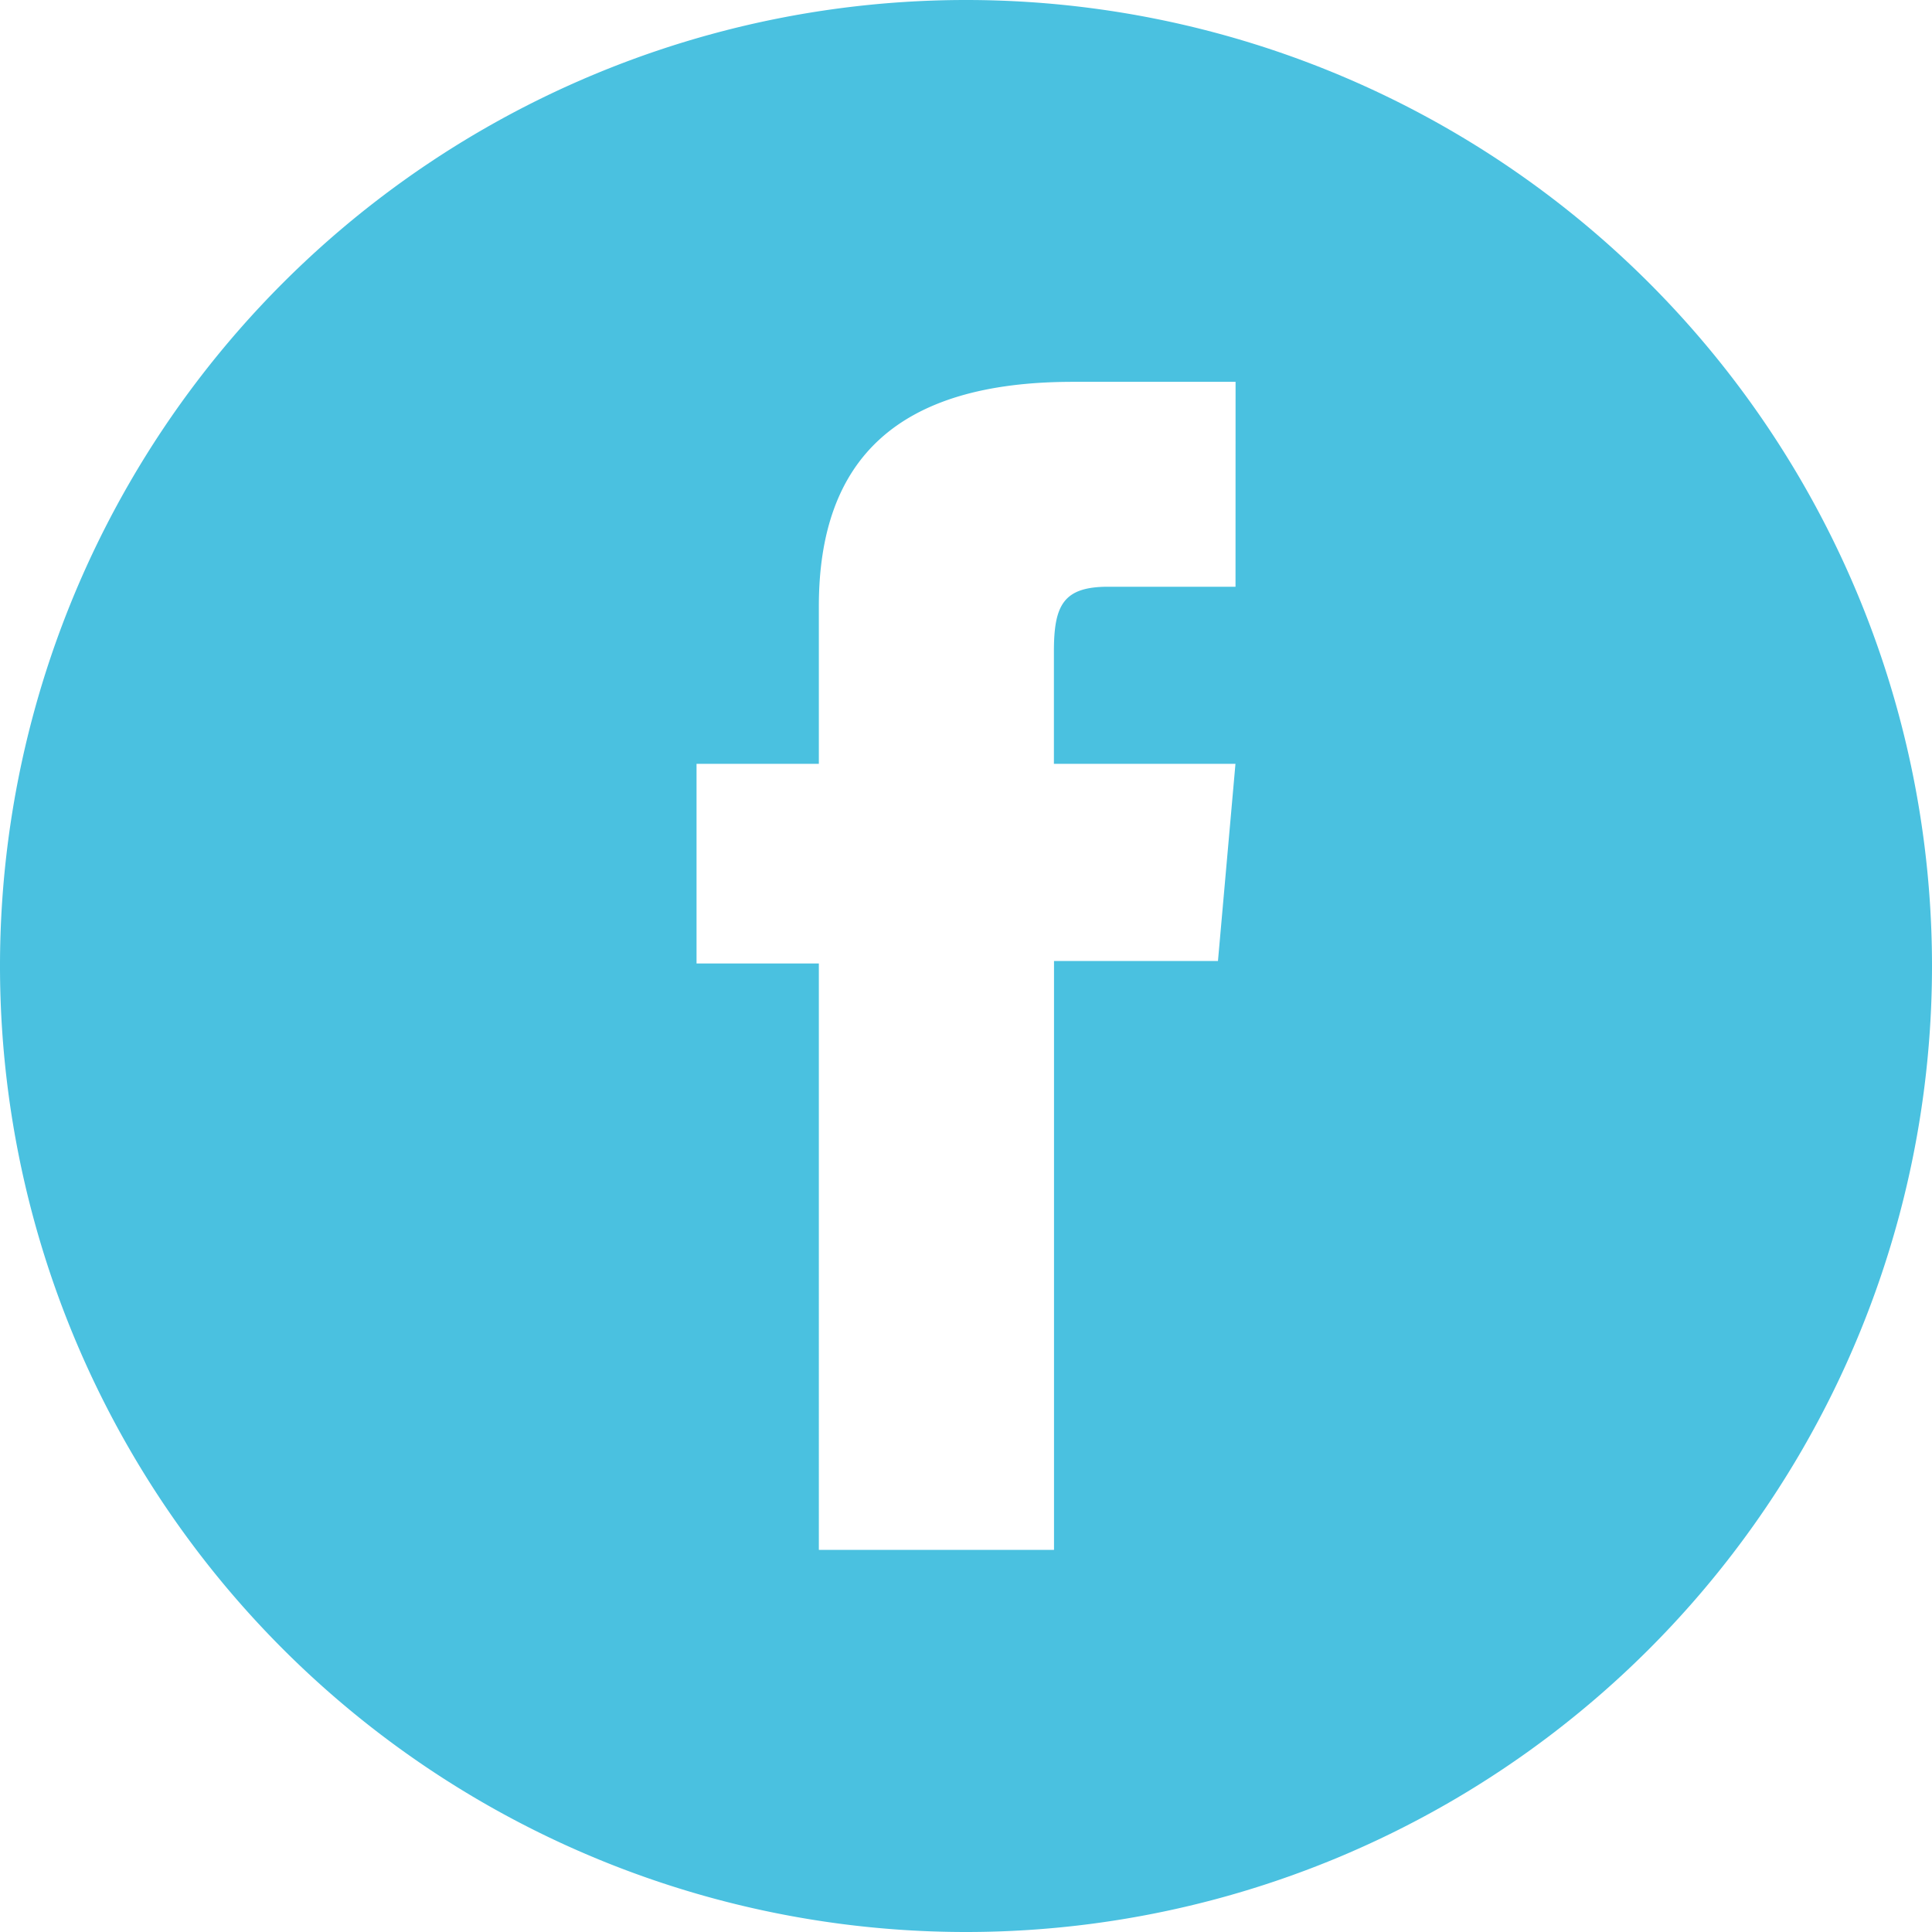
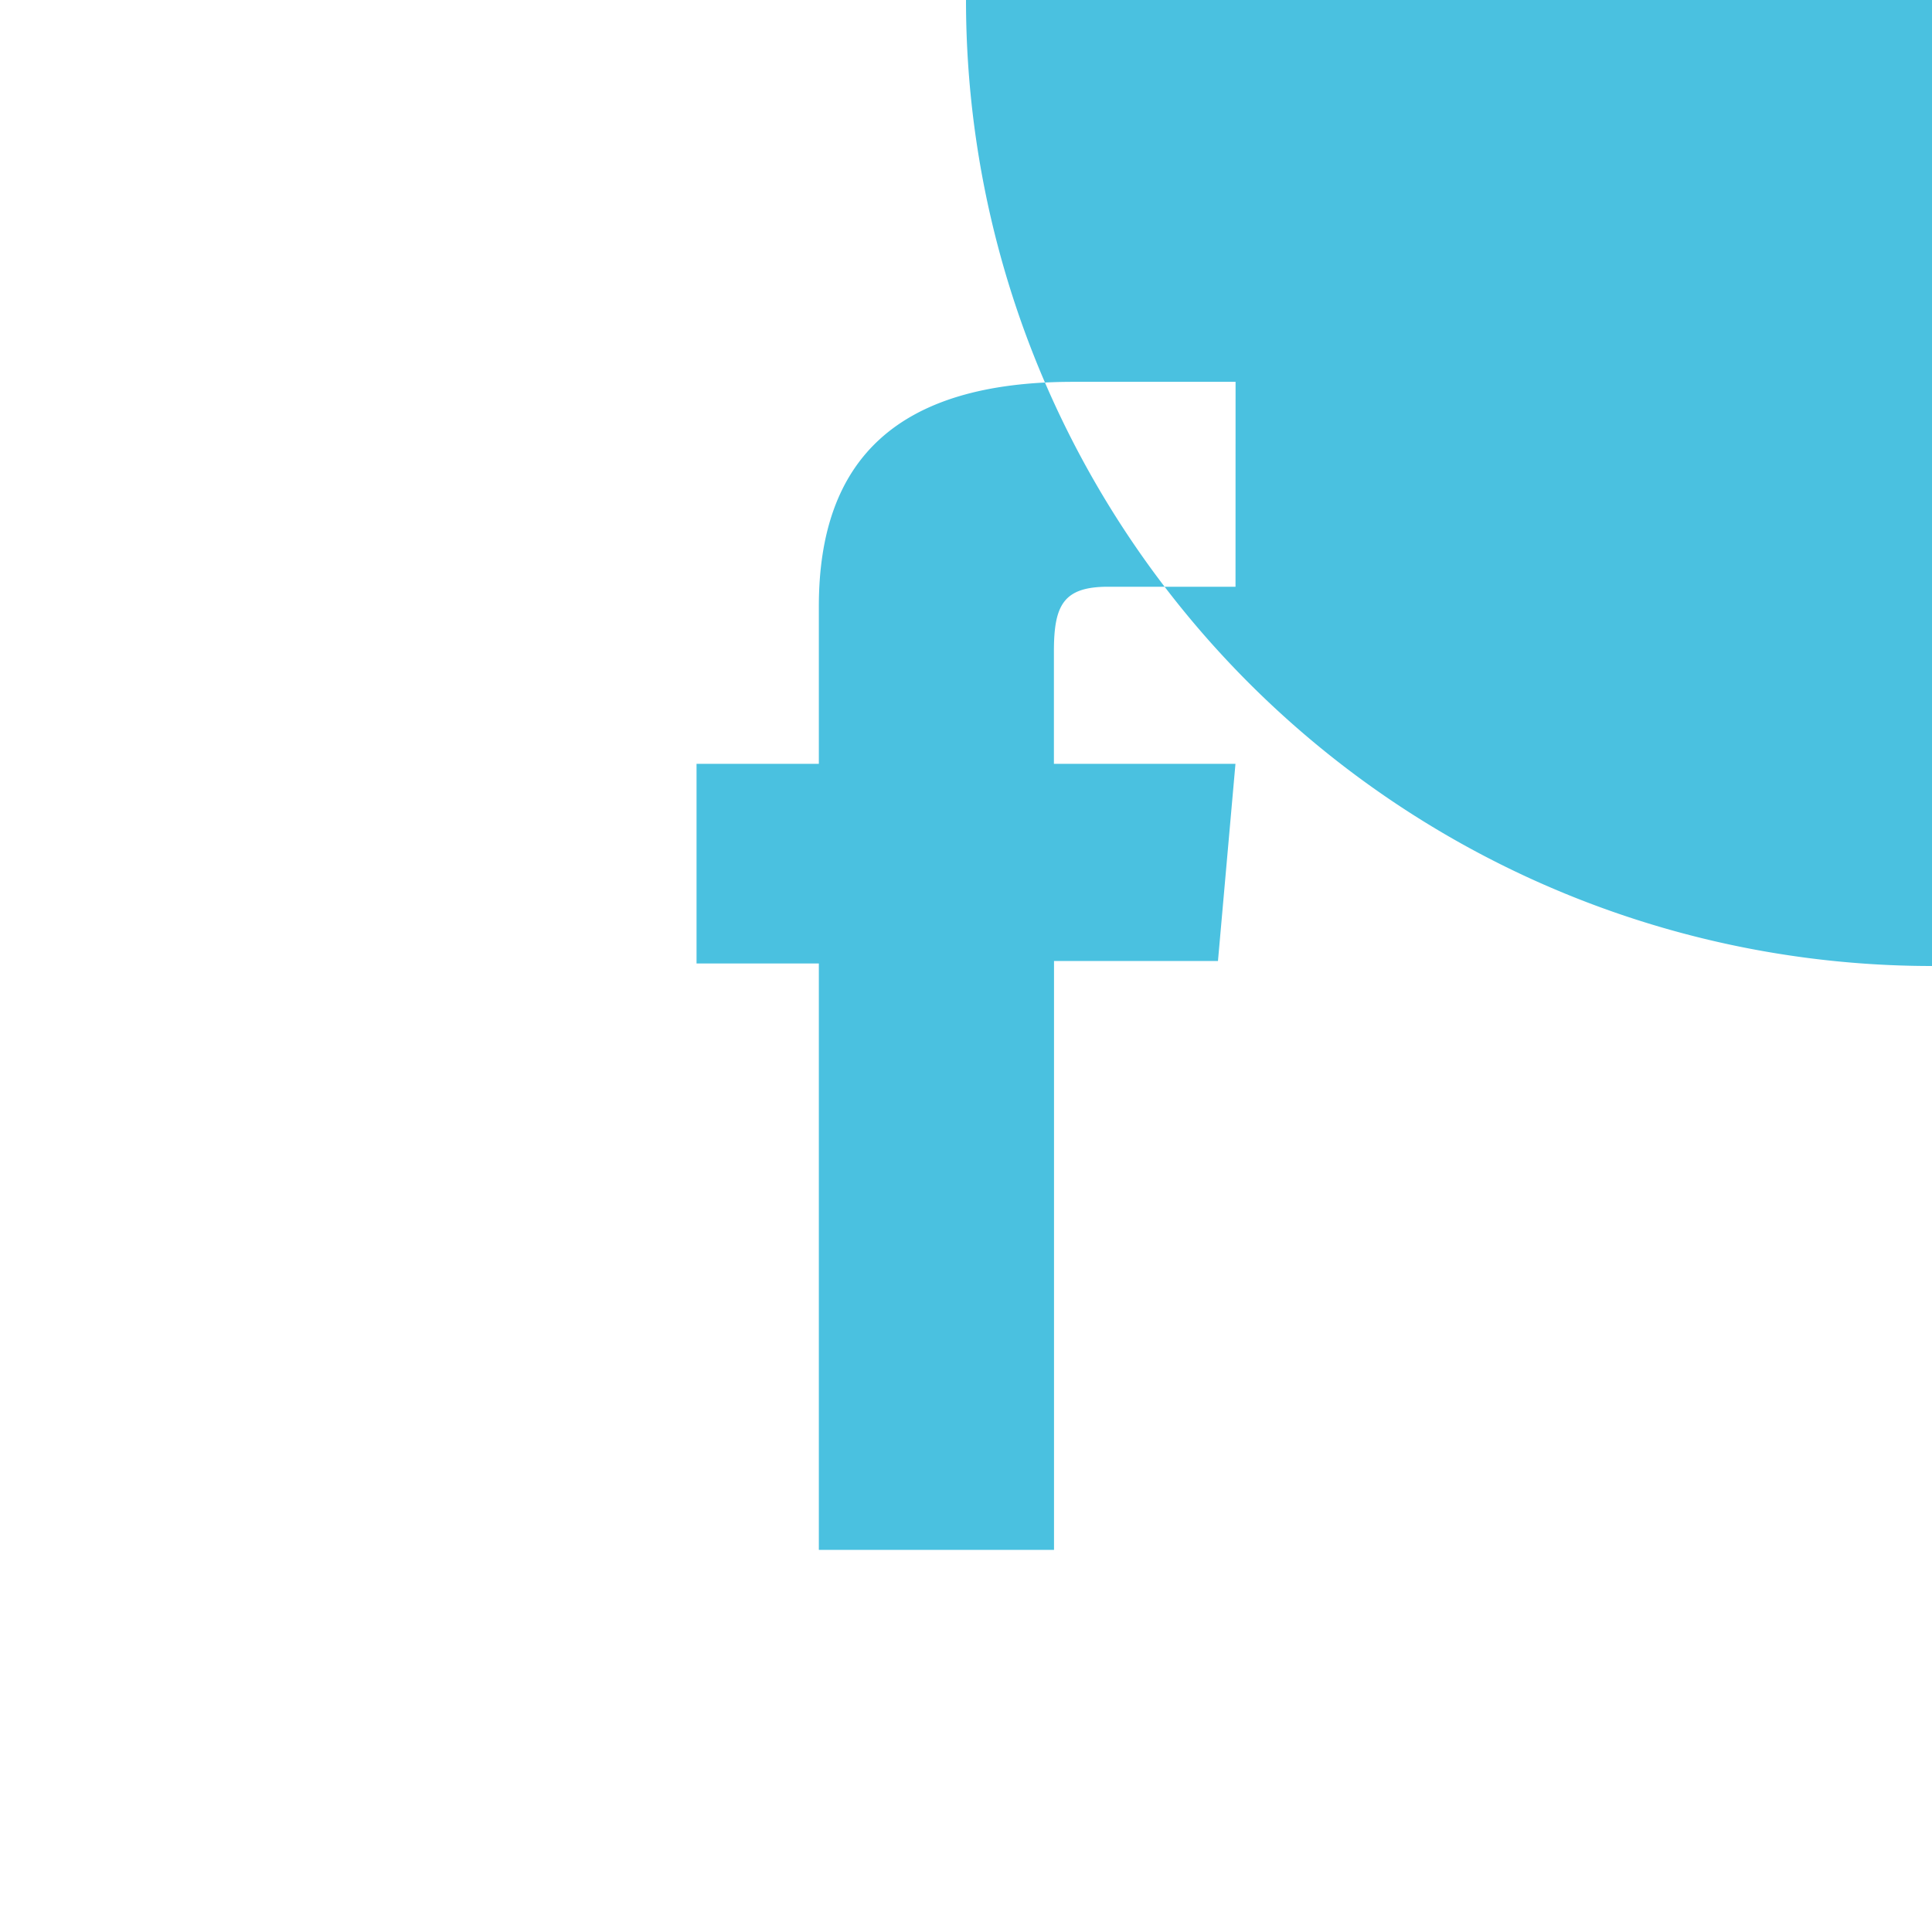
<svg xmlns="http://www.w3.org/2000/svg" id="icon-fb-blue" width="36" height="36" viewBox="0 0 36 36">
-   <path id="Path_181" data-name="Path 181" d="M292.06,480.7h0a18,18,0,0,0-18,18h0a18,18,0,0,0,18,18h0a18,18,0,0,0,18-18h0a18,18,0,0,0-18-18Zm5.022,10.933H294.71c-.837,0-1.012.342-1.012,1.208v2.092h3.383l-.326,3.674H293.7V509.58h-4.382V498.653h-2.279v-3.72h2.279V492c0-2.748,1.47-4.185,4.731-4.185h3.034Z" transform="translate(-274.06 -480.7)" fill="#4ac1e0" />
+   <path id="Path_181" data-name="Path 181" d="M292.06,480.7h0h0a18,18,0,0,0,18,18h0a18,18,0,0,0,18-18h0a18,18,0,0,0-18-18Zm5.022,10.933H294.71c-.837,0-1.012.342-1.012,1.208v2.092h3.383l-.326,3.674H293.7V509.58h-4.382V498.653h-2.279v-3.72h2.279V492c0-2.748,1.47-4.185,4.731-4.185h3.034Z" transform="translate(-274.06 -480.7)" fill="#4ac1e0" />
</svg>